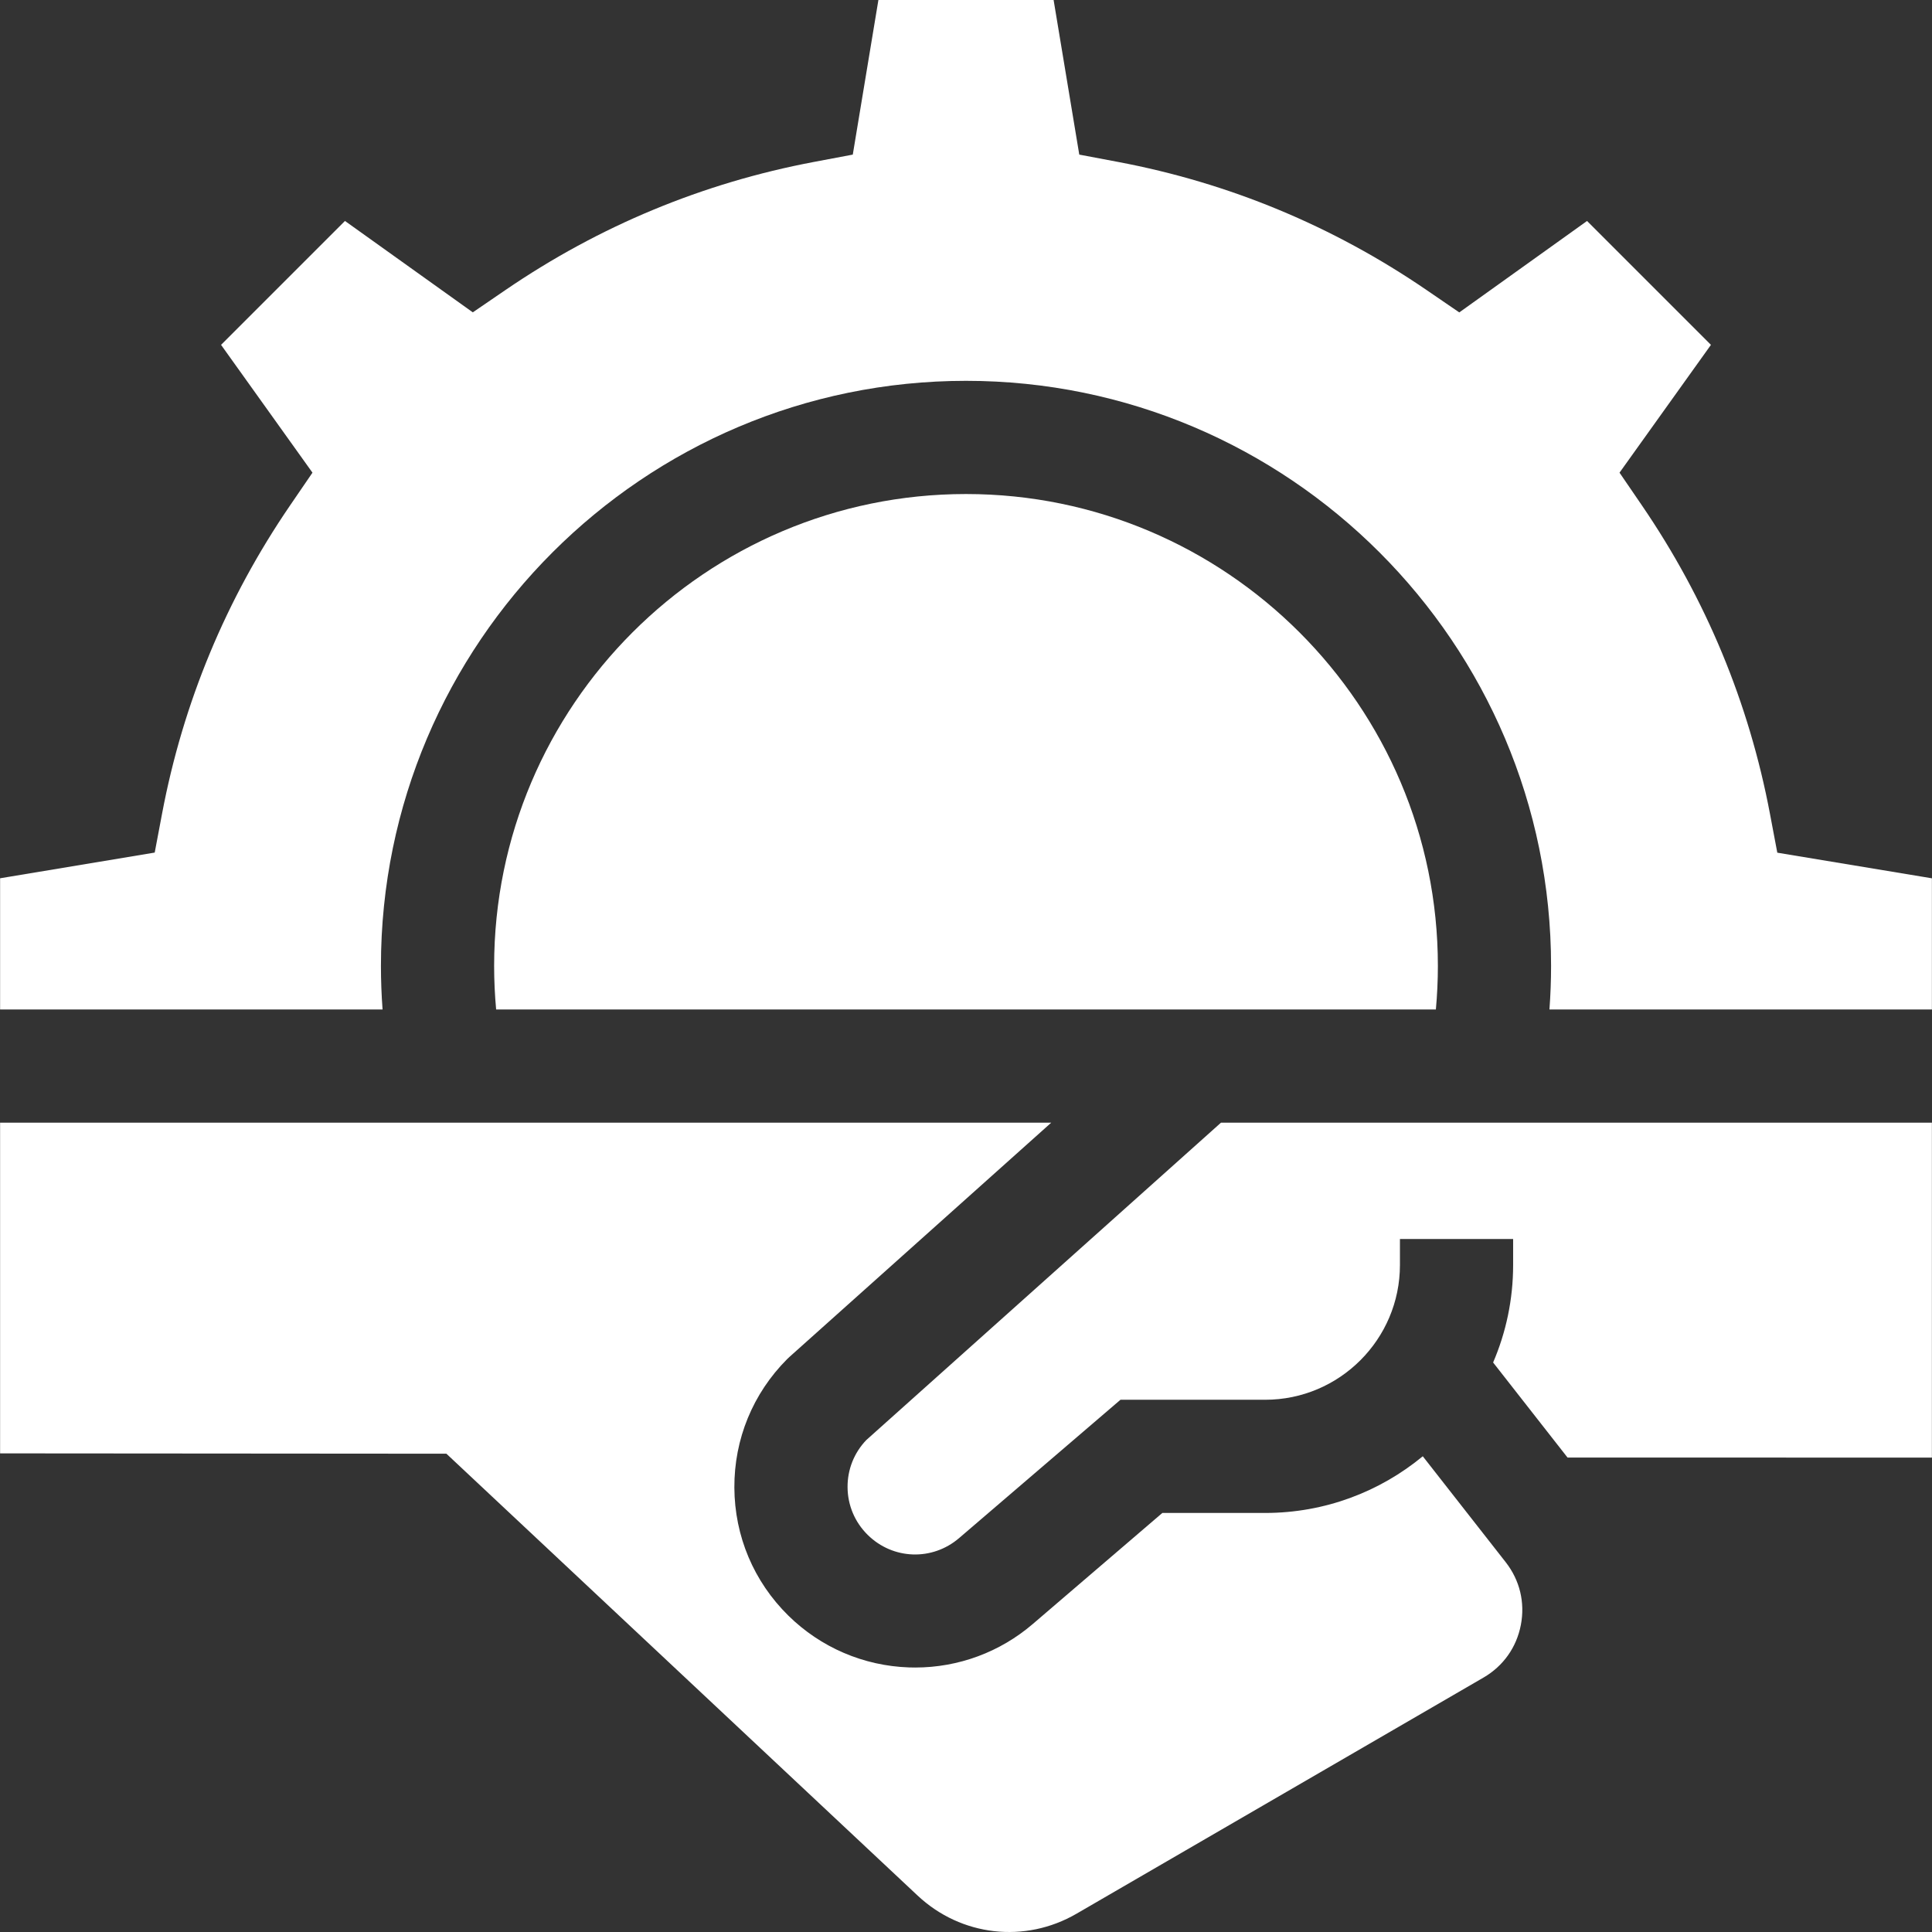
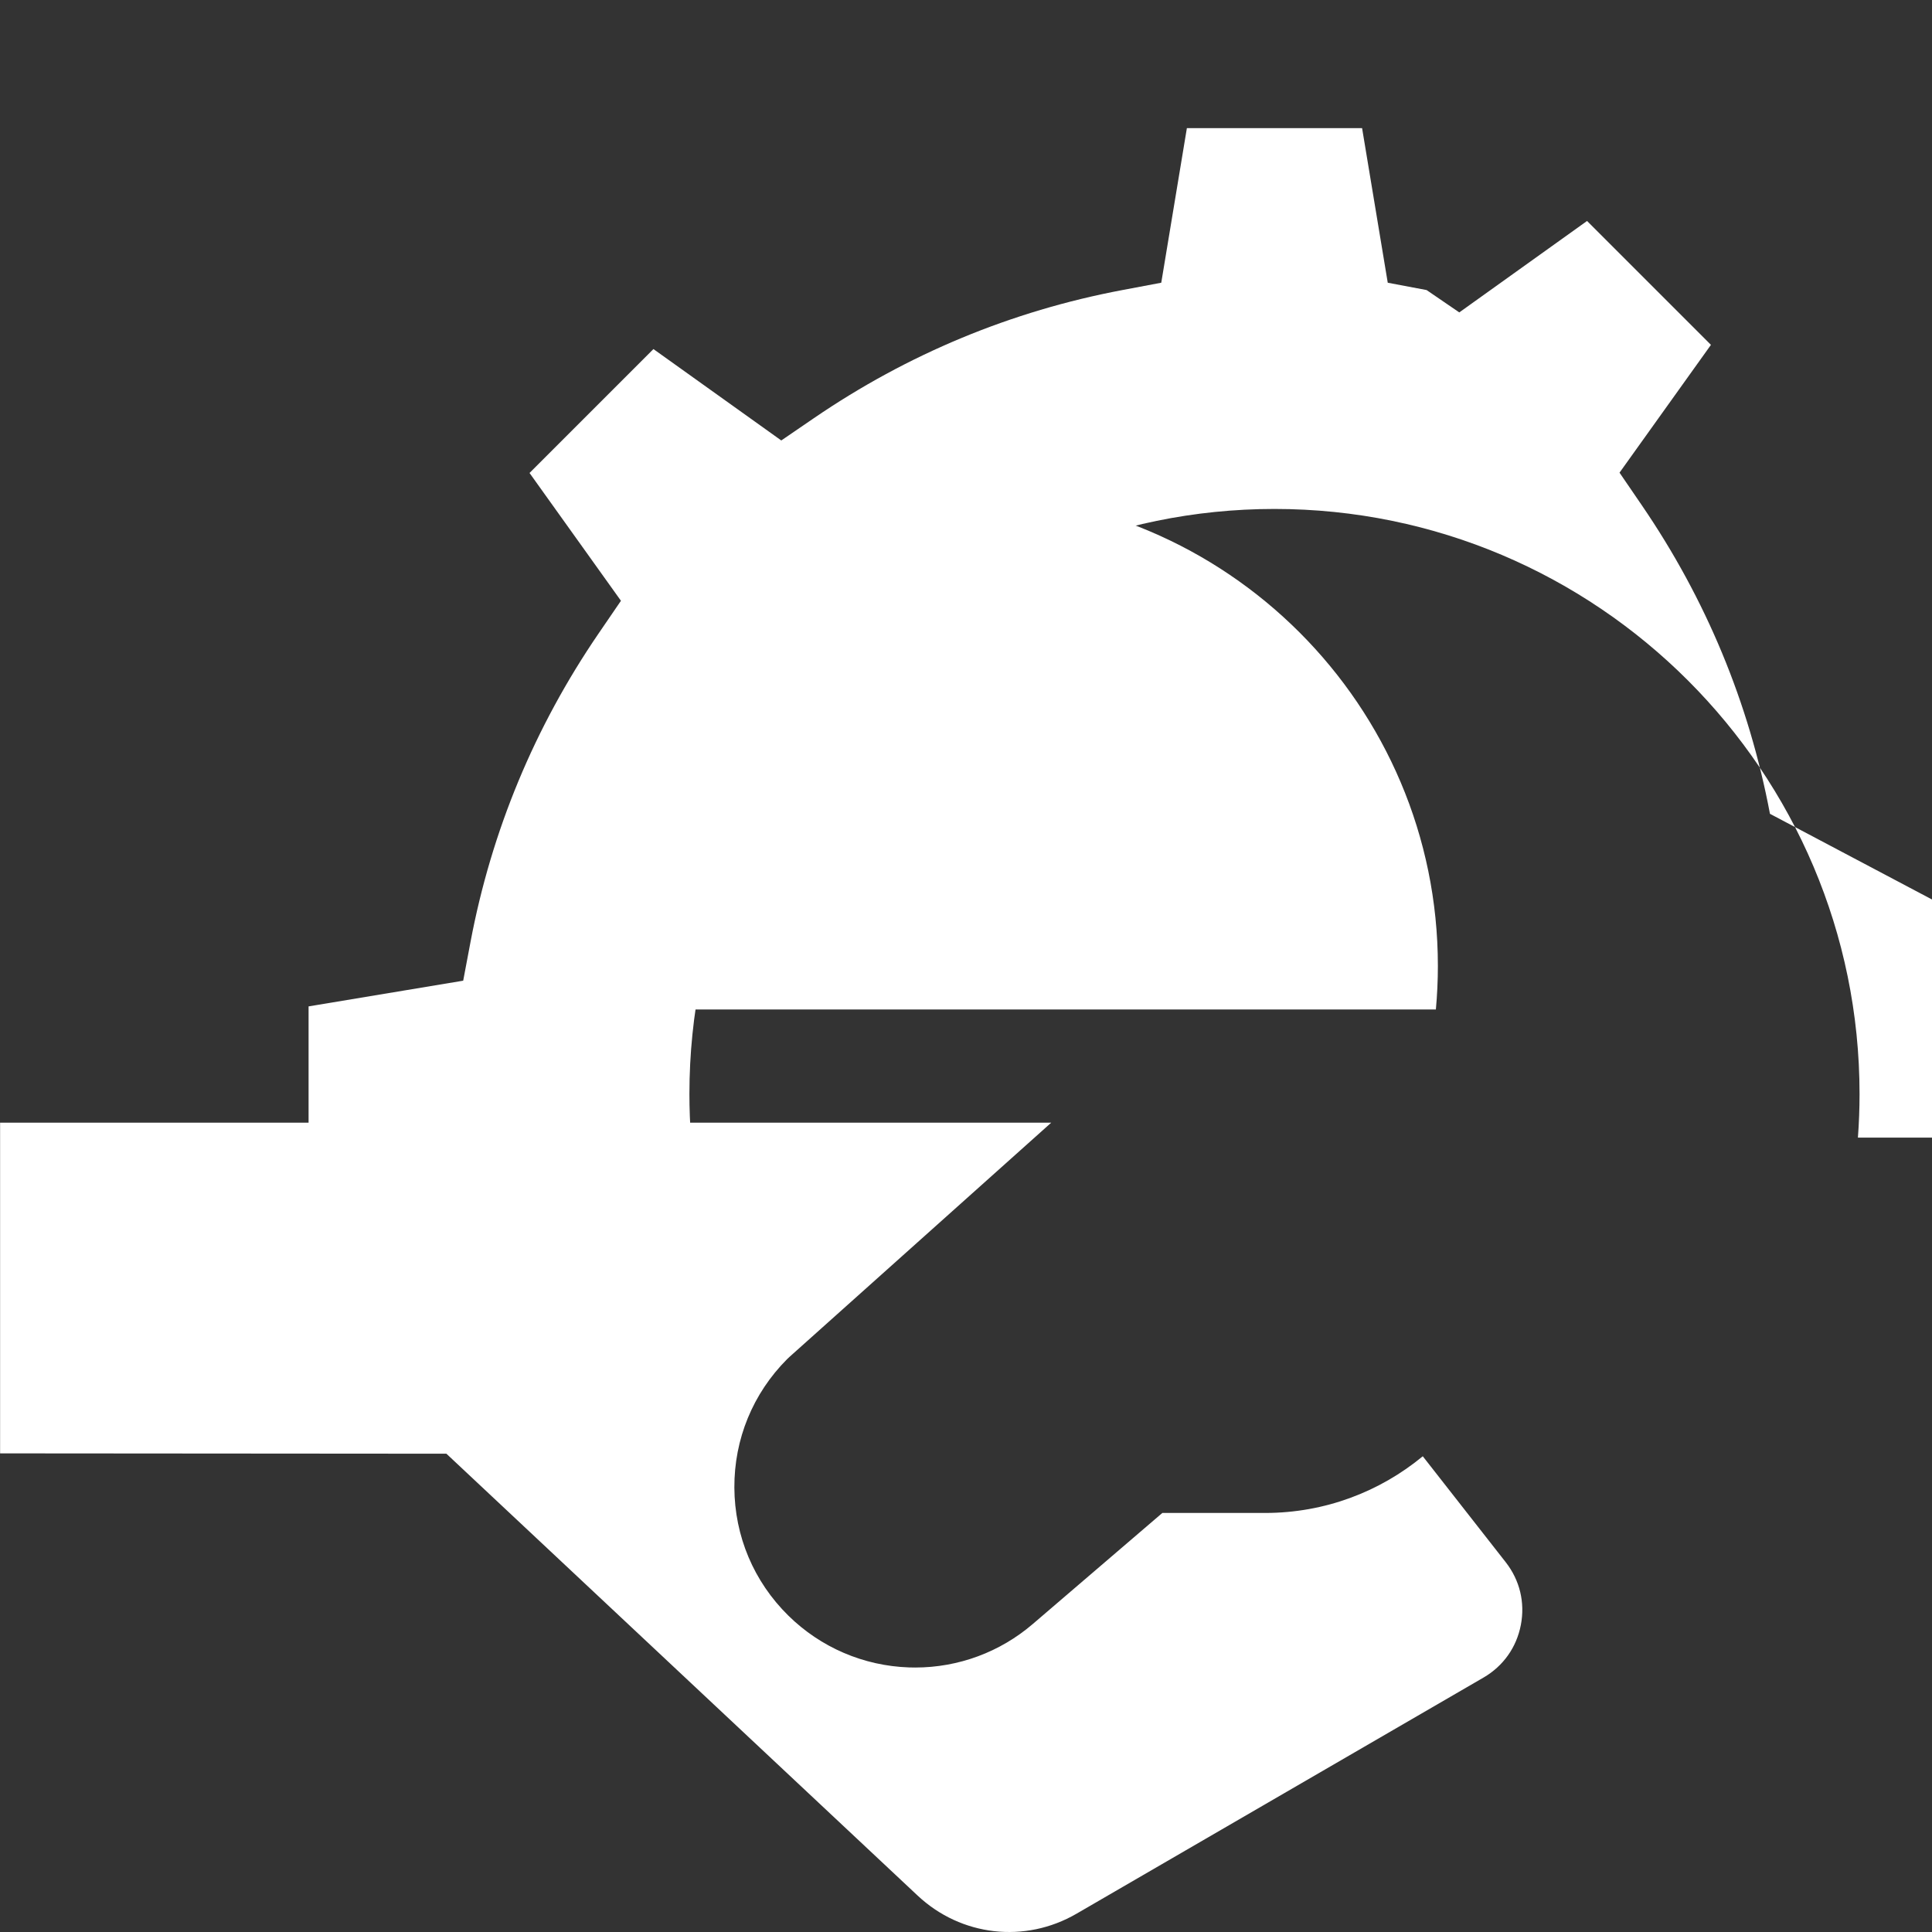
<svg xmlns="http://www.w3.org/2000/svg" id="Capa_1" enable-background="new 0 0 512.051 512.051" height="300" viewBox="0 0 512.051 512.051" width="300" version="1.1">
  <rect x="0" y="0" width="512.051" height="512.051" fill="#333333" stroke="none" />
  <g transform="matrix(1,0,0,1,0,0)">
    <g>
      <path d="m377.088 385.965c-11.365 9.382-25.926 15.024-41.779 15.024h-27.246l-34.339 29.433c-8.717 7.471-19.727 11.534-31.164 11.534-.552 0-1.102-.009-1.656-.028-12.027-.412-23.375-5.286-31.955-13.724-9.169-9.018-14.253-21.066-14.315-33.926s4.905-24.958 13.986-34.063l.619-.586 69.375-62.079h-278.589v87.646l118.286.089 124.885 117.105c11.528 10.81 28.457 12.744 42.124 4.812l107.845-62.574c5.246-3.044 8.768-8 9.915-13.956s-.279-11.865-4.018-16.64z" fill="#ffffff" fill-opacity="1" data-original-color="#000000ff" stroke="none" stroke-opacity="1" />
-       <path d="m469.105 215.691c-5.553-29.425-16.976-56.933-33.95-81.759l-5.921-8.66 24.229-33.873-32.836-32.834-33.862 24.235-8.662-5.924c-24.824-16.976-52.332-28.4-81.758-33.955l-10.299-1.944-6.802-40.977h-46.435l-6.79 40.975-10.302 1.944c-29.423 5.553-56.928 16.974-81.75 33.945l-8.658 5.919-33.882-24.223-32.84 32.839 24.229 33.873-5.921 8.66c-16.97 24.82-28.392 52.32-33.946 81.737l-1.944 10.295-40.979 6.812v34.772h101.367c-.284-3.841-.431-7.696-.431-11.549 0-85.502 69.562-155.064 155.064-155.064 85.503 0 155.064 69.562 155.064 155.064 0 3.853-.147 7.708-.431 11.549h101.367v-34.766l-40.976-6.79z" fill="#ffffff" fill-opacity="1" data-original-color="#000000ff" stroke="none" stroke-opacity="1" />
+       <path d="m469.105 215.691c-5.553-29.425-16.976-56.933-33.95-81.759l-5.921-8.66 24.229-33.873-32.836-32.834-33.862 24.235-8.662-5.924l-10.299-1.944-6.802-40.977h-46.435l-6.79 40.975-10.302 1.944c-29.423 5.553-56.928 16.974-81.75 33.945l-8.658 5.919-33.882-24.223-32.84 32.839 24.229 33.873-5.921 8.66c-16.97 24.82-28.392 52.32-33.946 81.737l-1.944 10.295-40.979 6.812v34.772h101.367c-.284-3.841-.431-7.696-.431-11.549 0-85.502 69.562-155.064 155.064-155.064 85.503 0 155.064 69.562 155.064 155.064 0 3.853-.147 7.708-.431 11.549h101.367v-34.766l-40.976-6.79z" fill="#ffffff" fill-opacity="1" data-original-color="#000000ff" stroke="none" stroke-opacity="1" />
      <path d="m381.09 256c0-68.96-56.104-125.064-125.064-125.064s-125.064 56.104-125.064 125.064c0 3.858.181 7.716.531 11.549h249.066c.35-3.834.531-7.692.531-11.549z" fill="#ffffff" fill-opacity="1" data-original-color="#000000ff" stroke="none" stroke-opacity="1" />
-       <path d="m512.025 386.312v-88.763h-188.421l-93.996 84.109c-3.233 3.373-4.997 7.788-4.974 12.474.023 4.807 1.924 9.312 5.352 12.683 6.686 6.576 17.095 6.931 24.215.83l42.765-36.656h38.344c19.698 0 35.725-16.026 35.725-35.724v-6.877h30v6.877c0 9.172-1.895 17.908-5.304 25.846l19.73 25.201z" fill="#ffffff" fill-opacity="1" data-original-color="#000000ff" stroke="none" stroke-opacity="1" />
    </g>
  </g>
</svg>